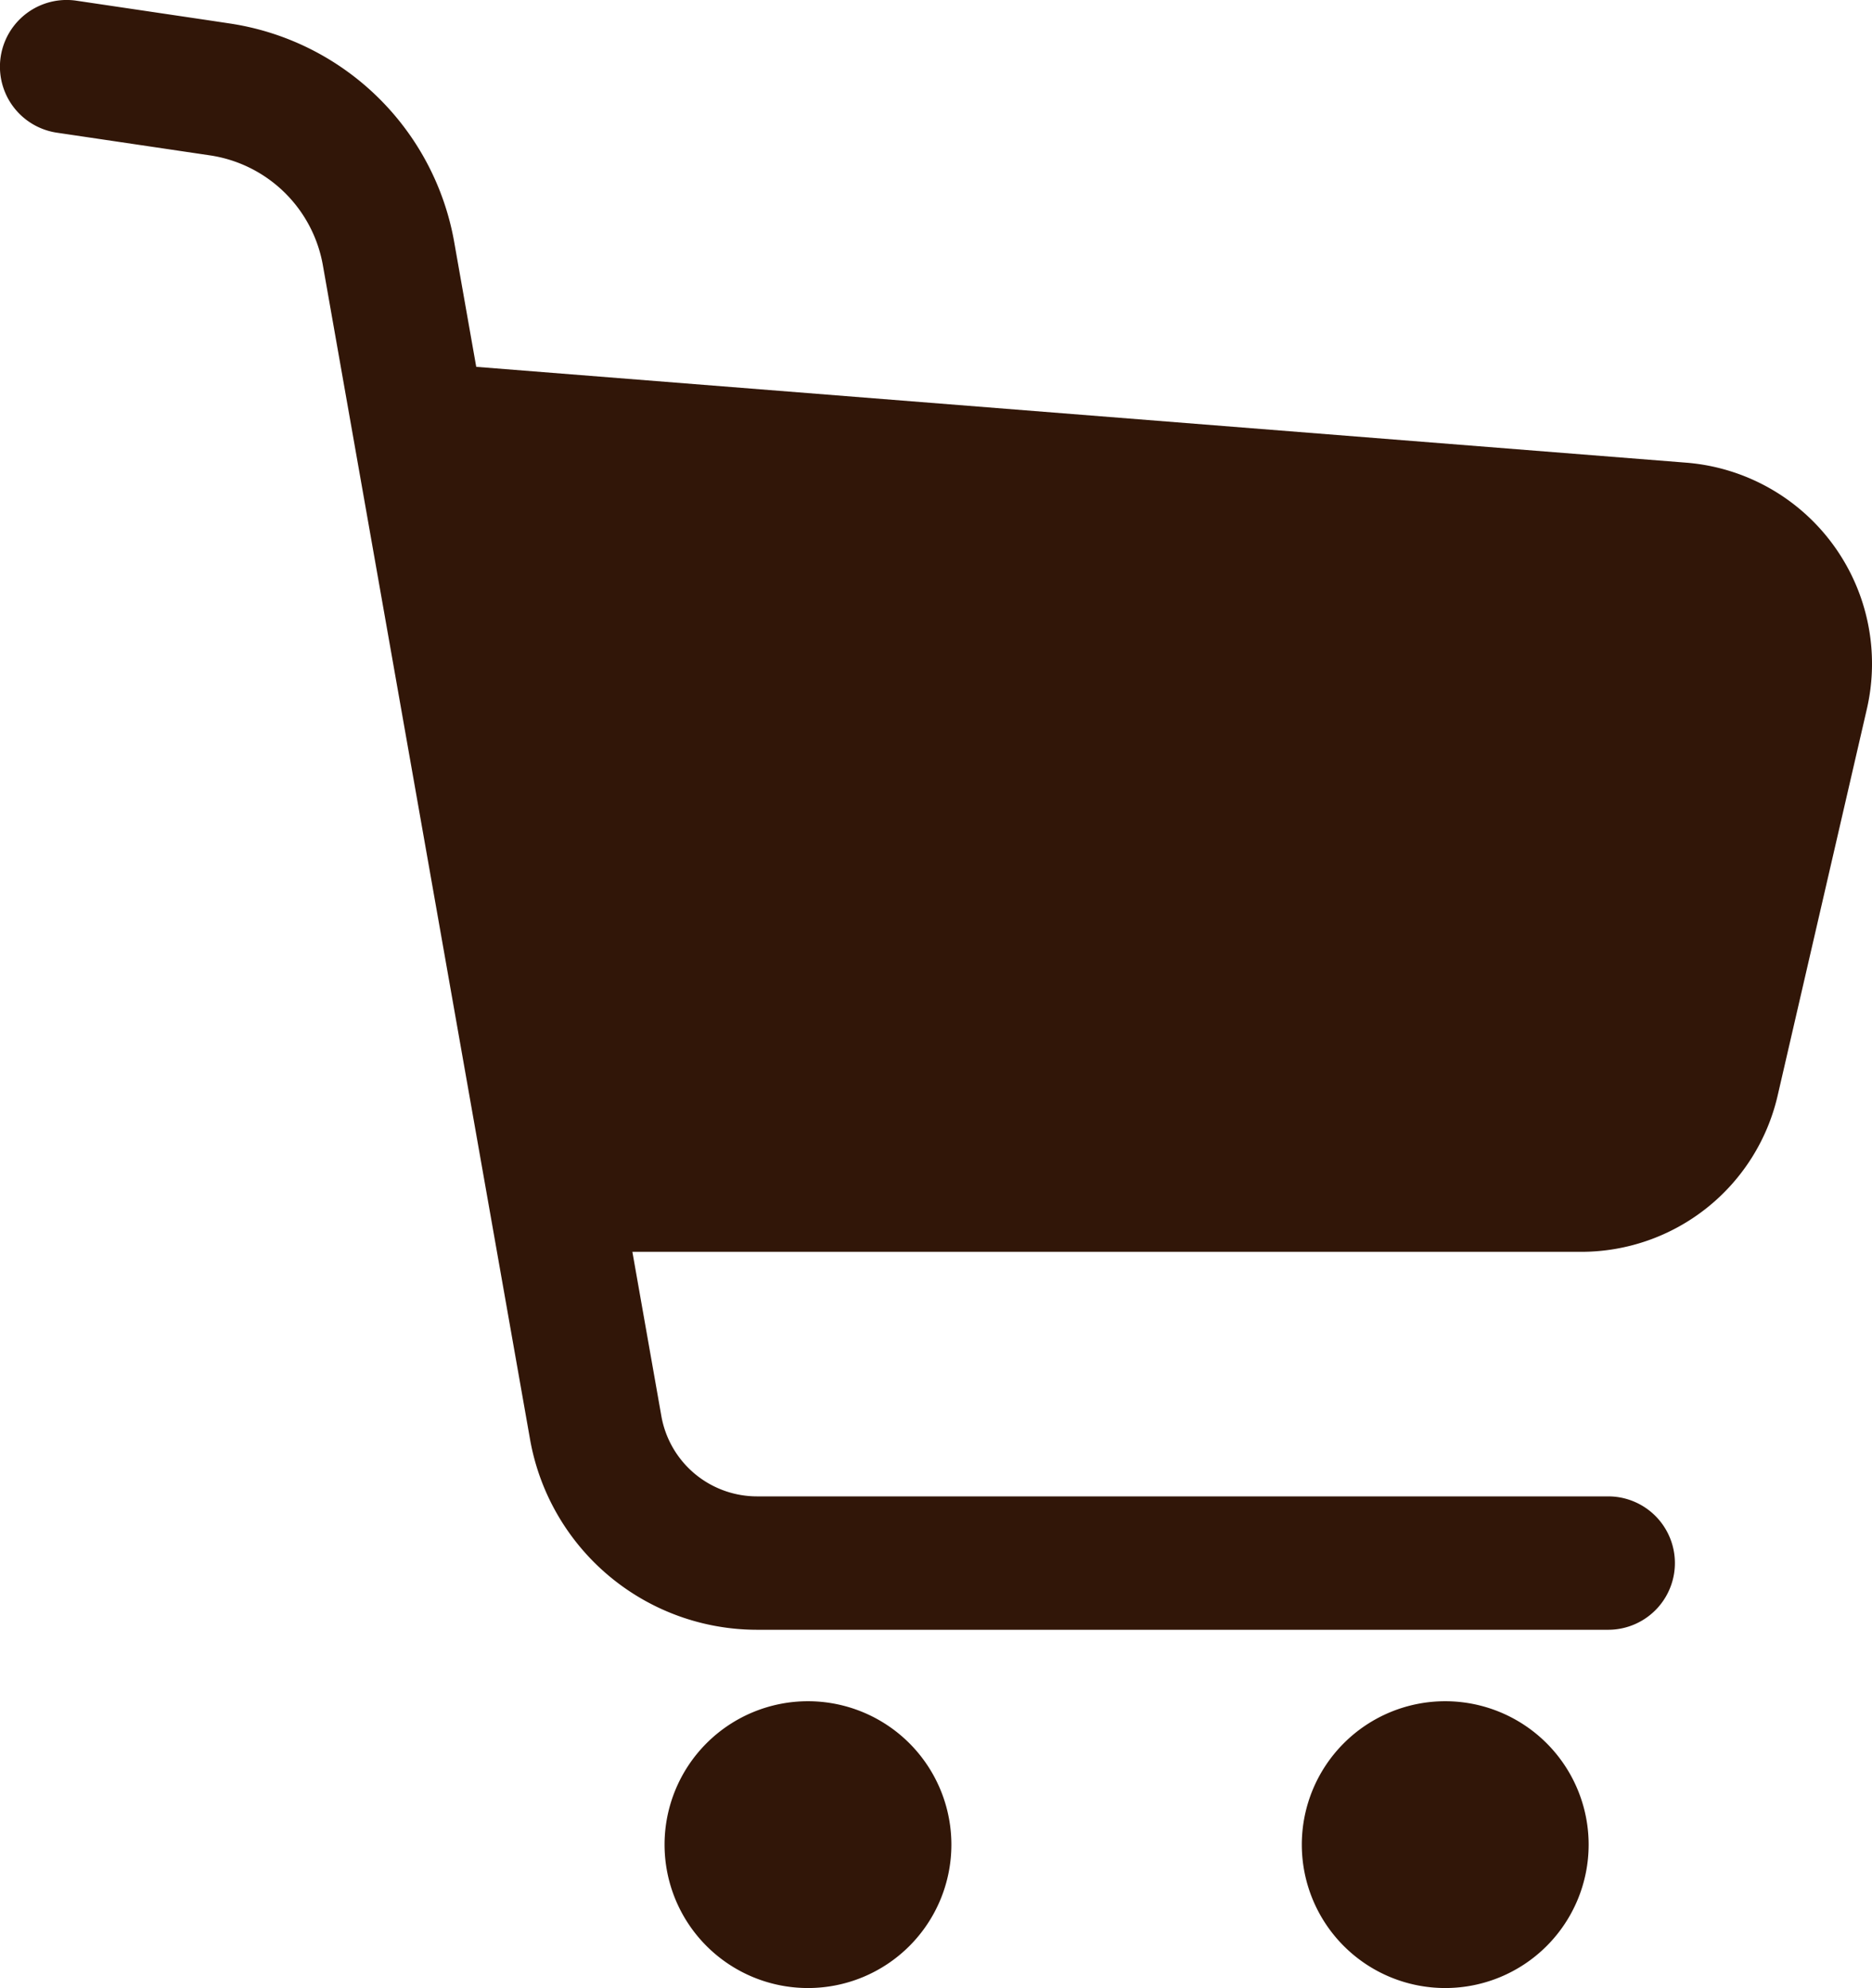
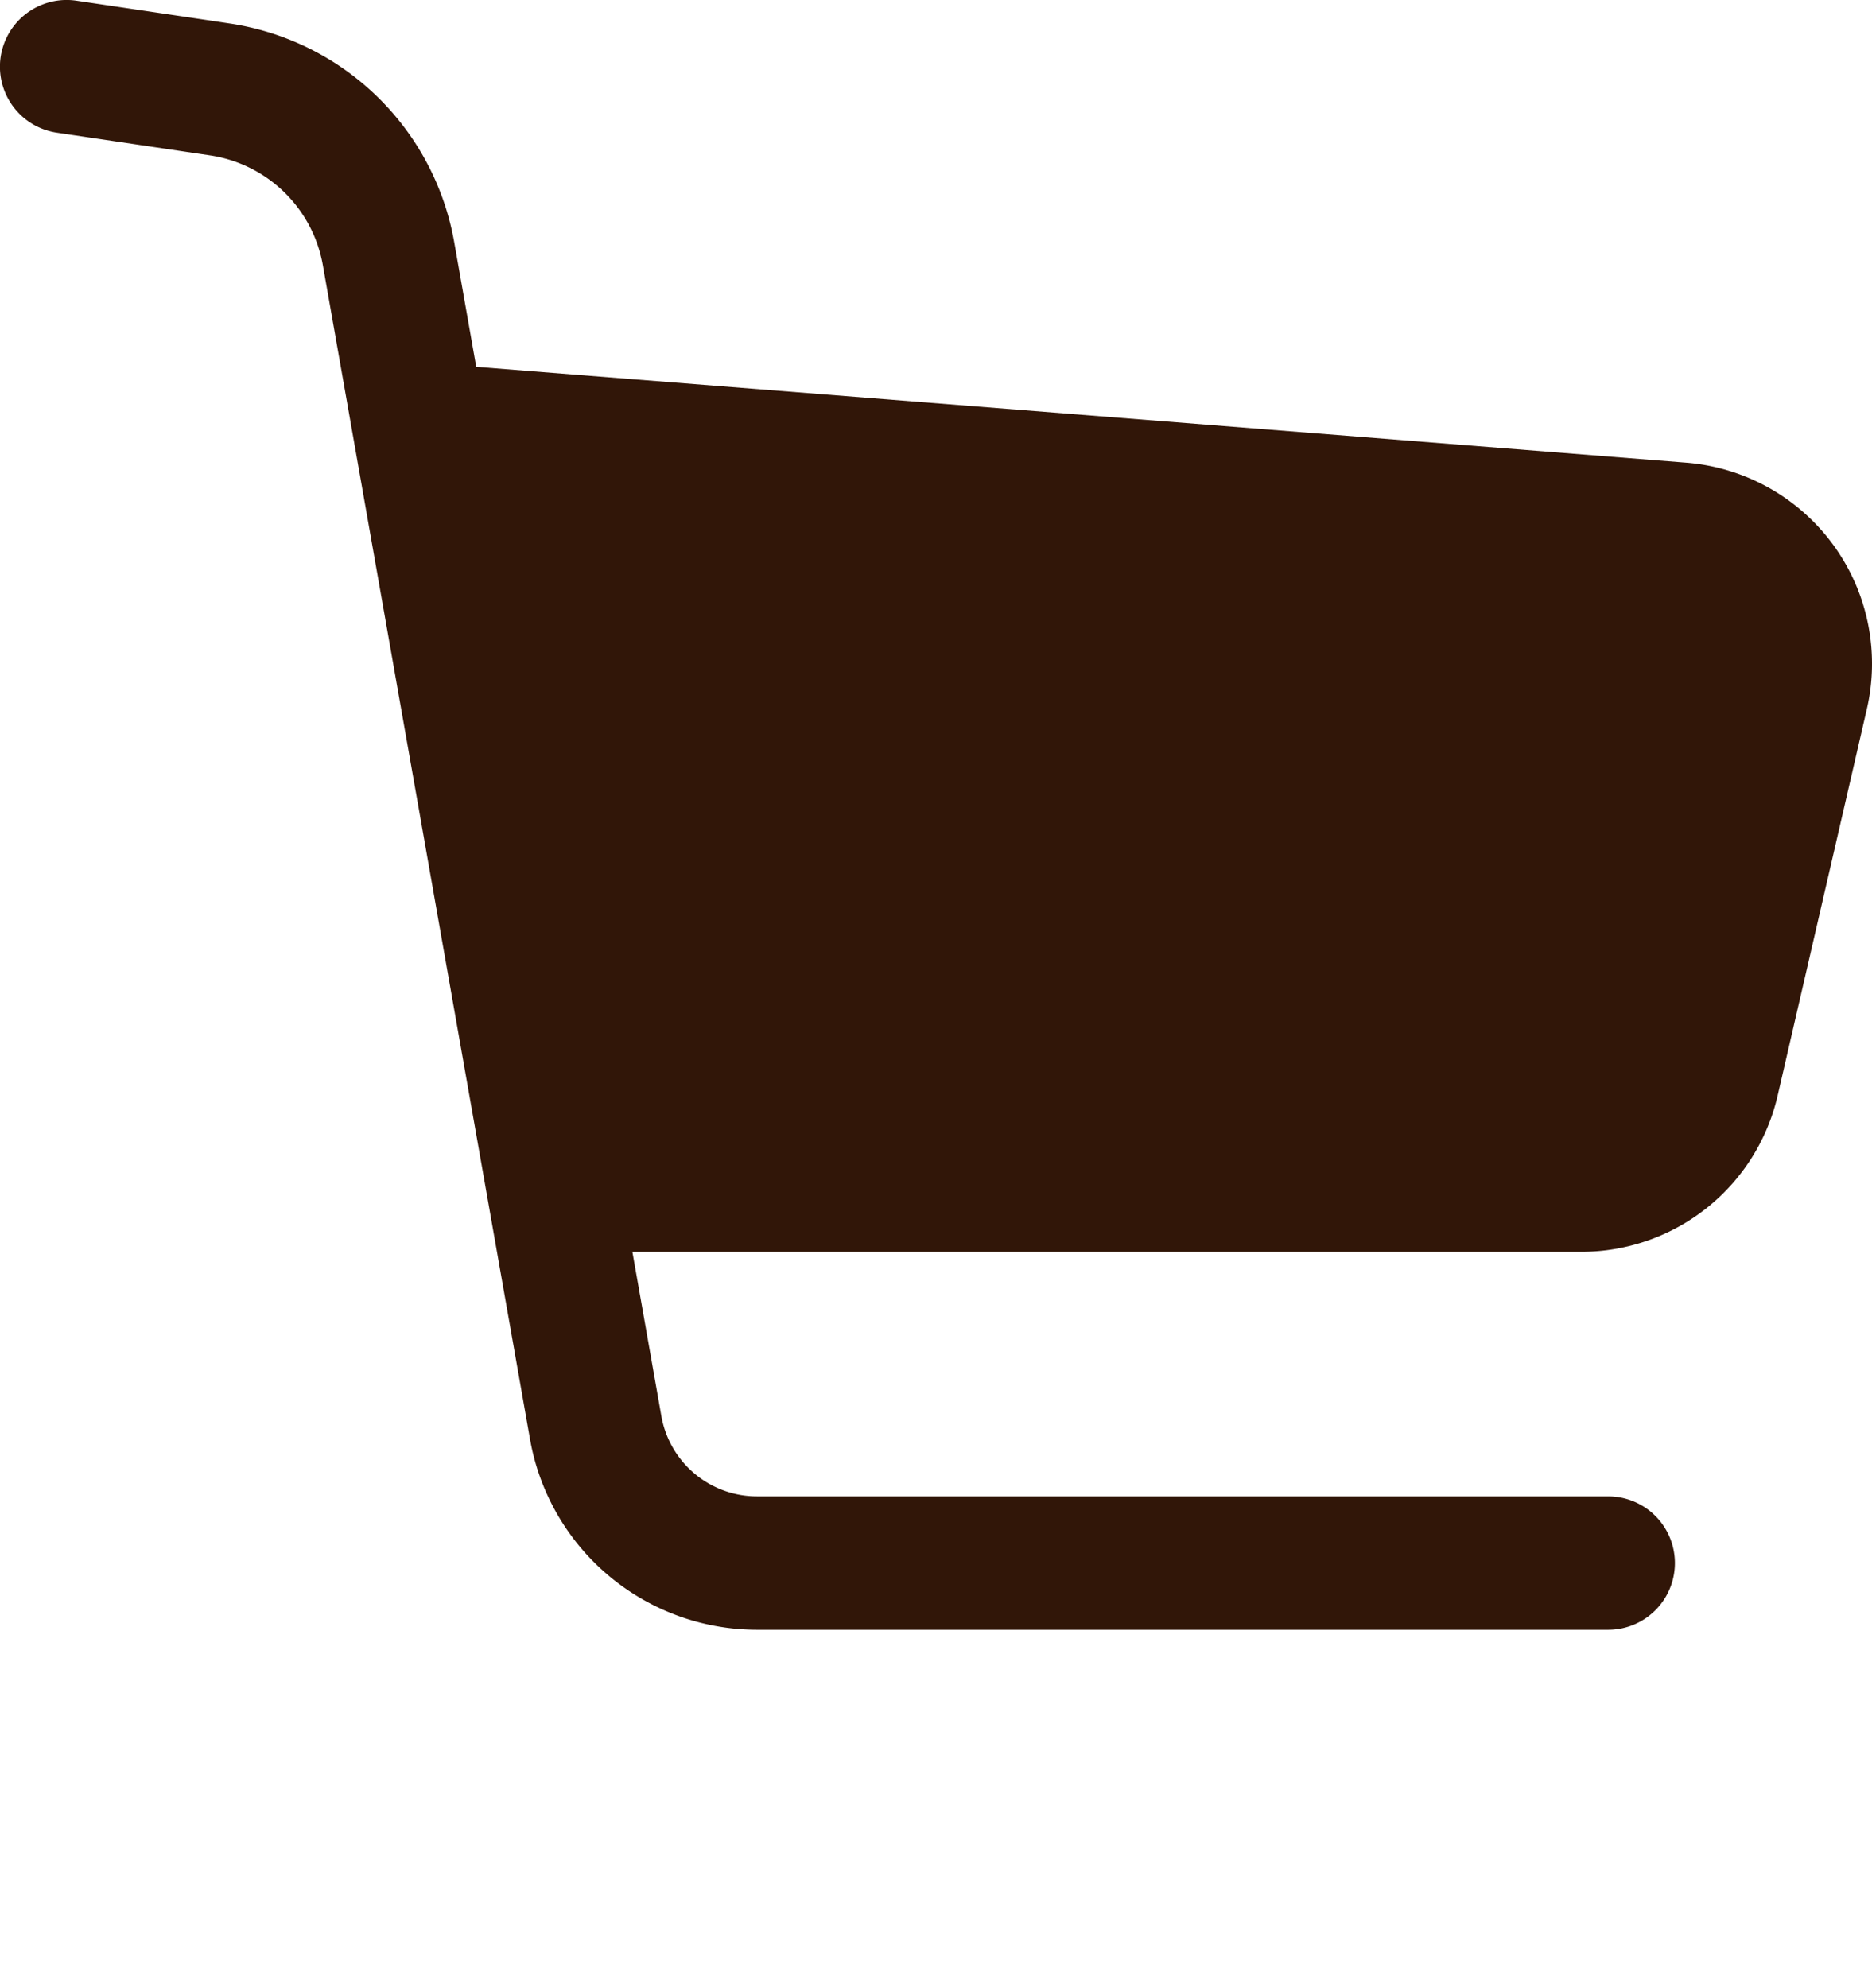
<svg xmlns="http://www.w3.org/2000/svg" width="34.552" height="36.696" viewBox="0 0 34.552 36.696">
  <g id="グループ_35774" data-name="グループ 35774" transform="translate(-1210.447 -20)">
    <path id="パス_354" data-name="パス 354" d="M48.783,10.051A3.725,3.725,0,0,0,46.075,8.54L23.741,6.771l-.406-2.3A4.952,4.952,0,0,0,19.183.432L18.777.371,16.363.013A1.231,1.231,0,0,0,16,2.449h0l2.821.418v0A2.488,2.488,0,0,1,20.911,4.9l3.823,21.666a4.255,4.255,0,0,0,4.19,3.516h15.71a1.231,1.231,0,0,0,0-2.462H28.924a1.794,1.794,0,0,1-1.766-1.482l-.535-3.032H44.135a3.721,3.721,0,0,0,3.627-2.886l1.646-7.133A3.72,3.72,0,0,0,48.783,10.051Z" transform="translate(1195.496 20)" fill="#311608" />
-     <path id="パス_355" data-name="パス 355" d="M188.724,438.122a2.647,2.647,0,1,0,2.648,2.648A2.648,2.648,0,0,0,188.724,438.122Z" transform="translate(1036.635 -386.721)" fill="#311608" />
-     <path id="パス_356" data-name="パス 356" d="M352.836,438.122a2.647,2.647,0,1,0,2.648,2.648A2.648,2.648,0,0,0,352.836,438.122Z" transform="translate(884.285 -386.721)" fill="#311608" />
  </g>
</svg>